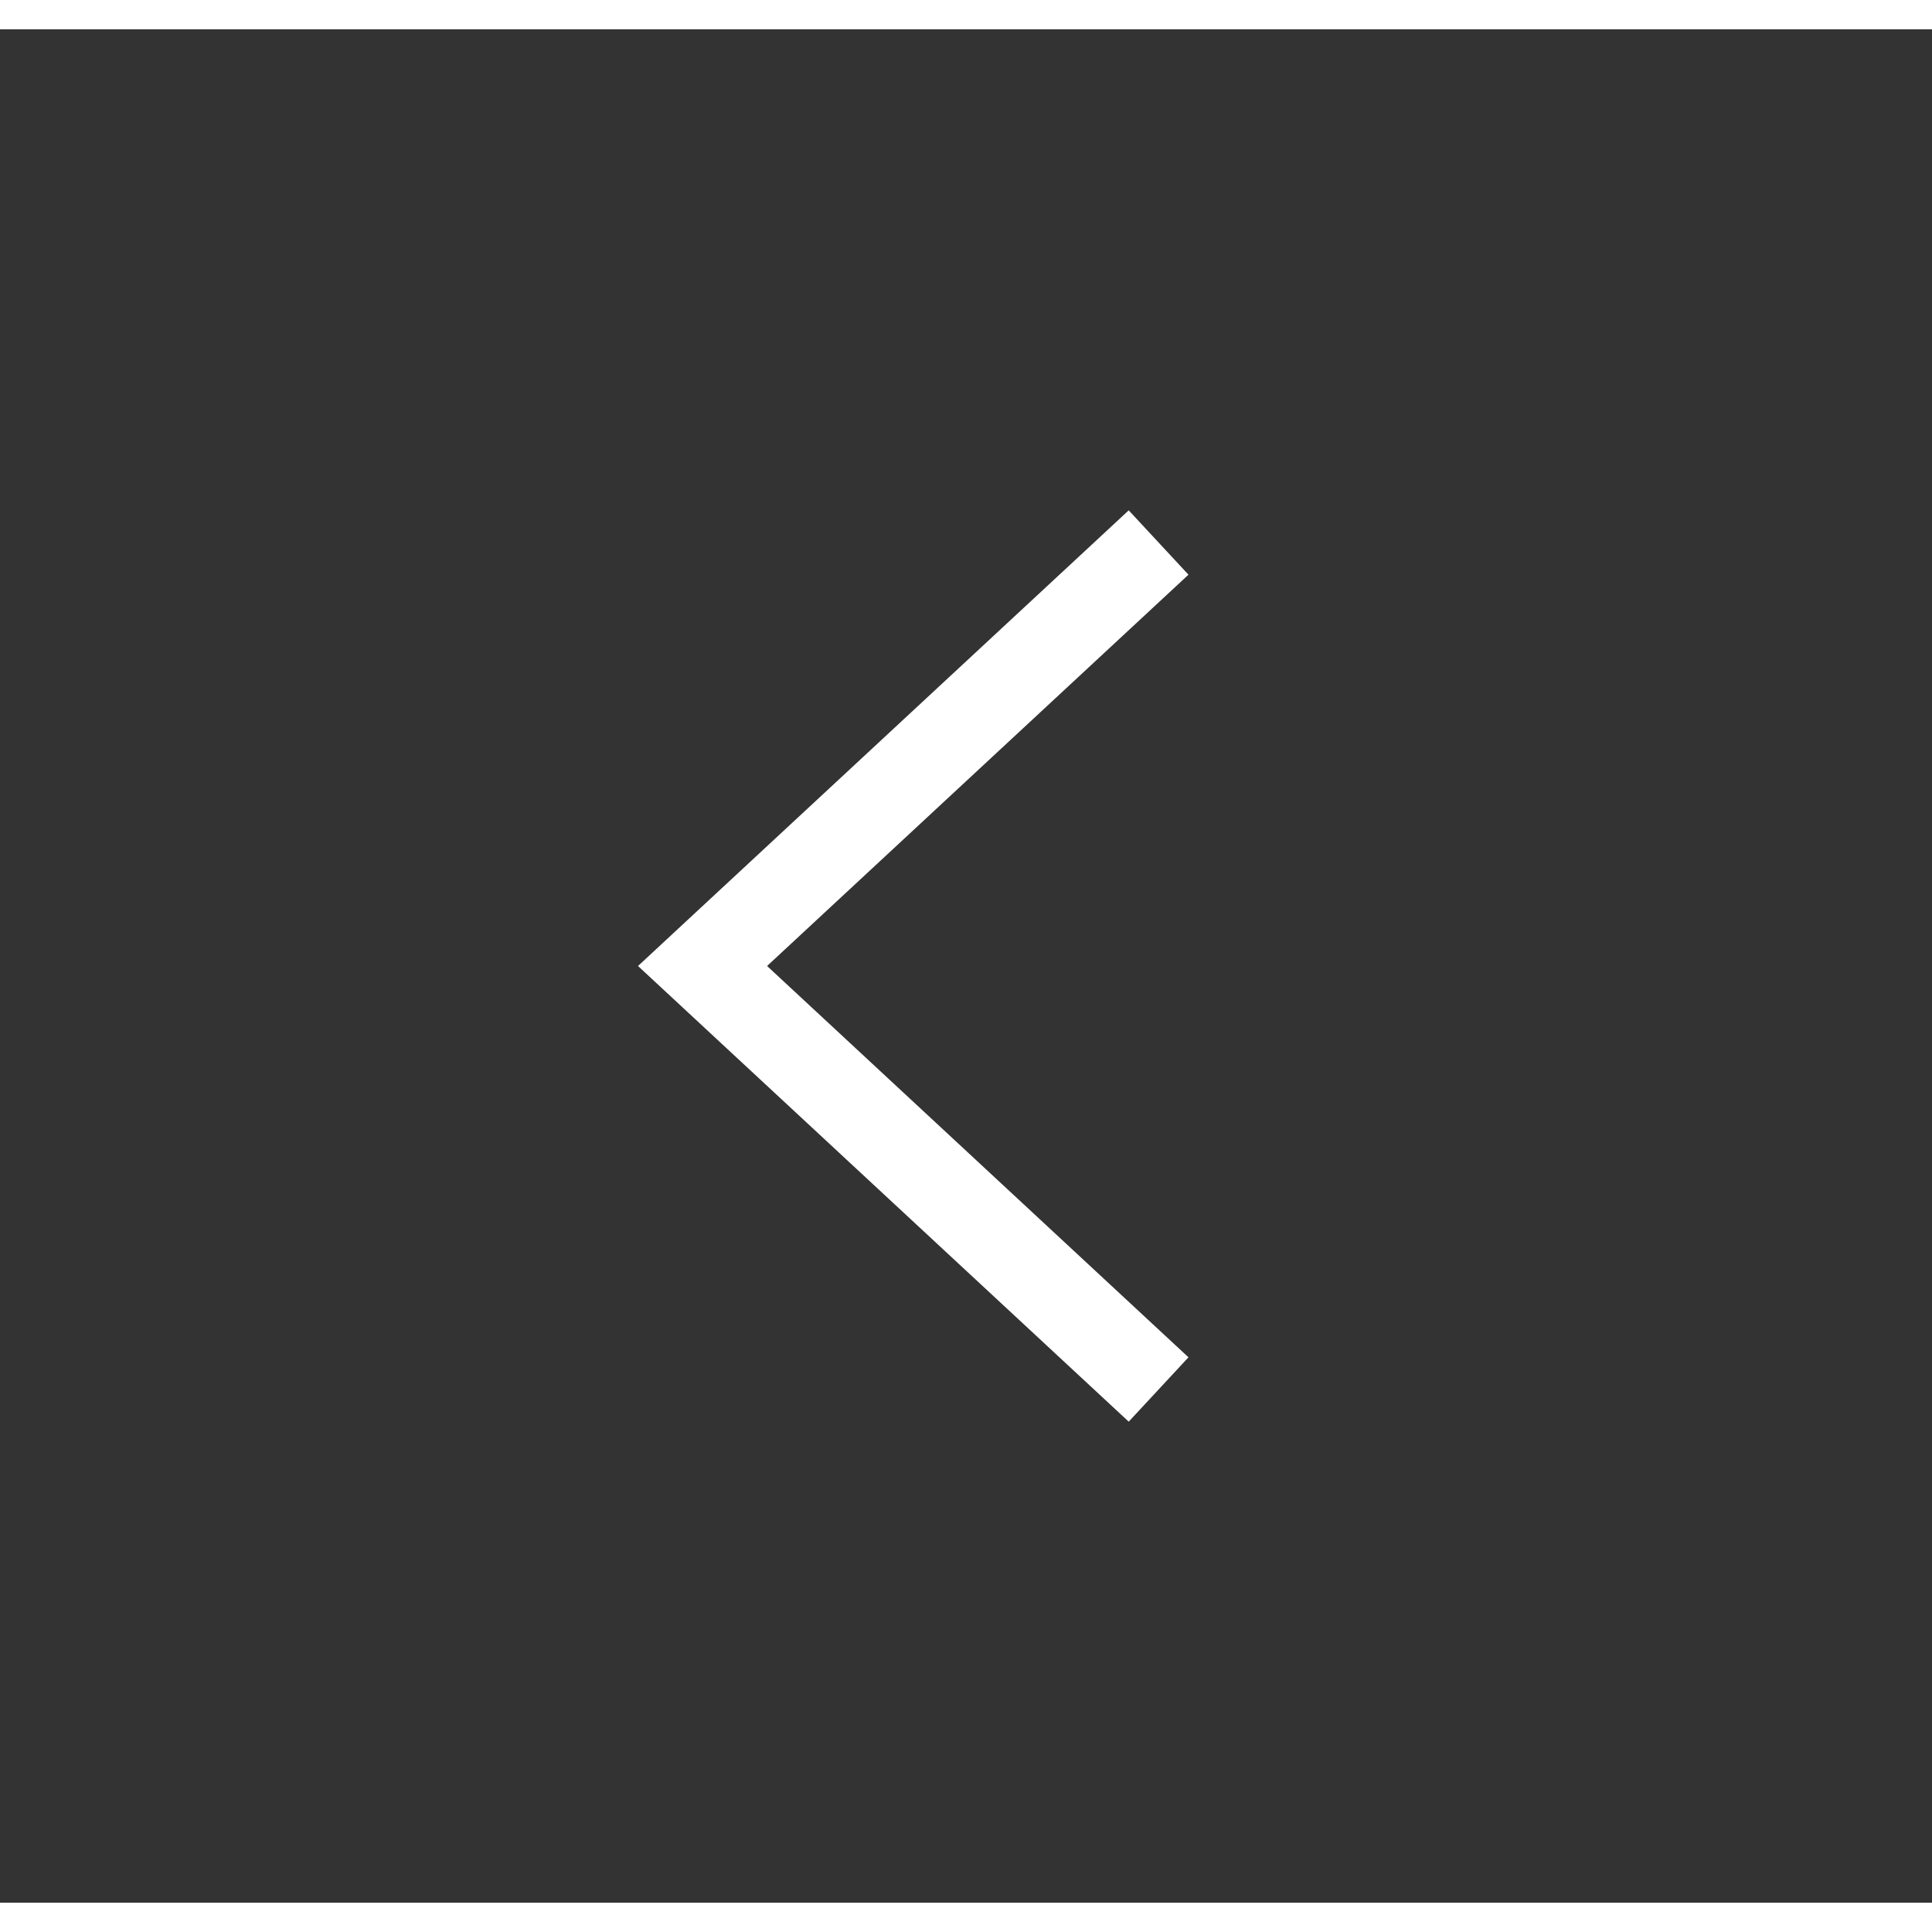
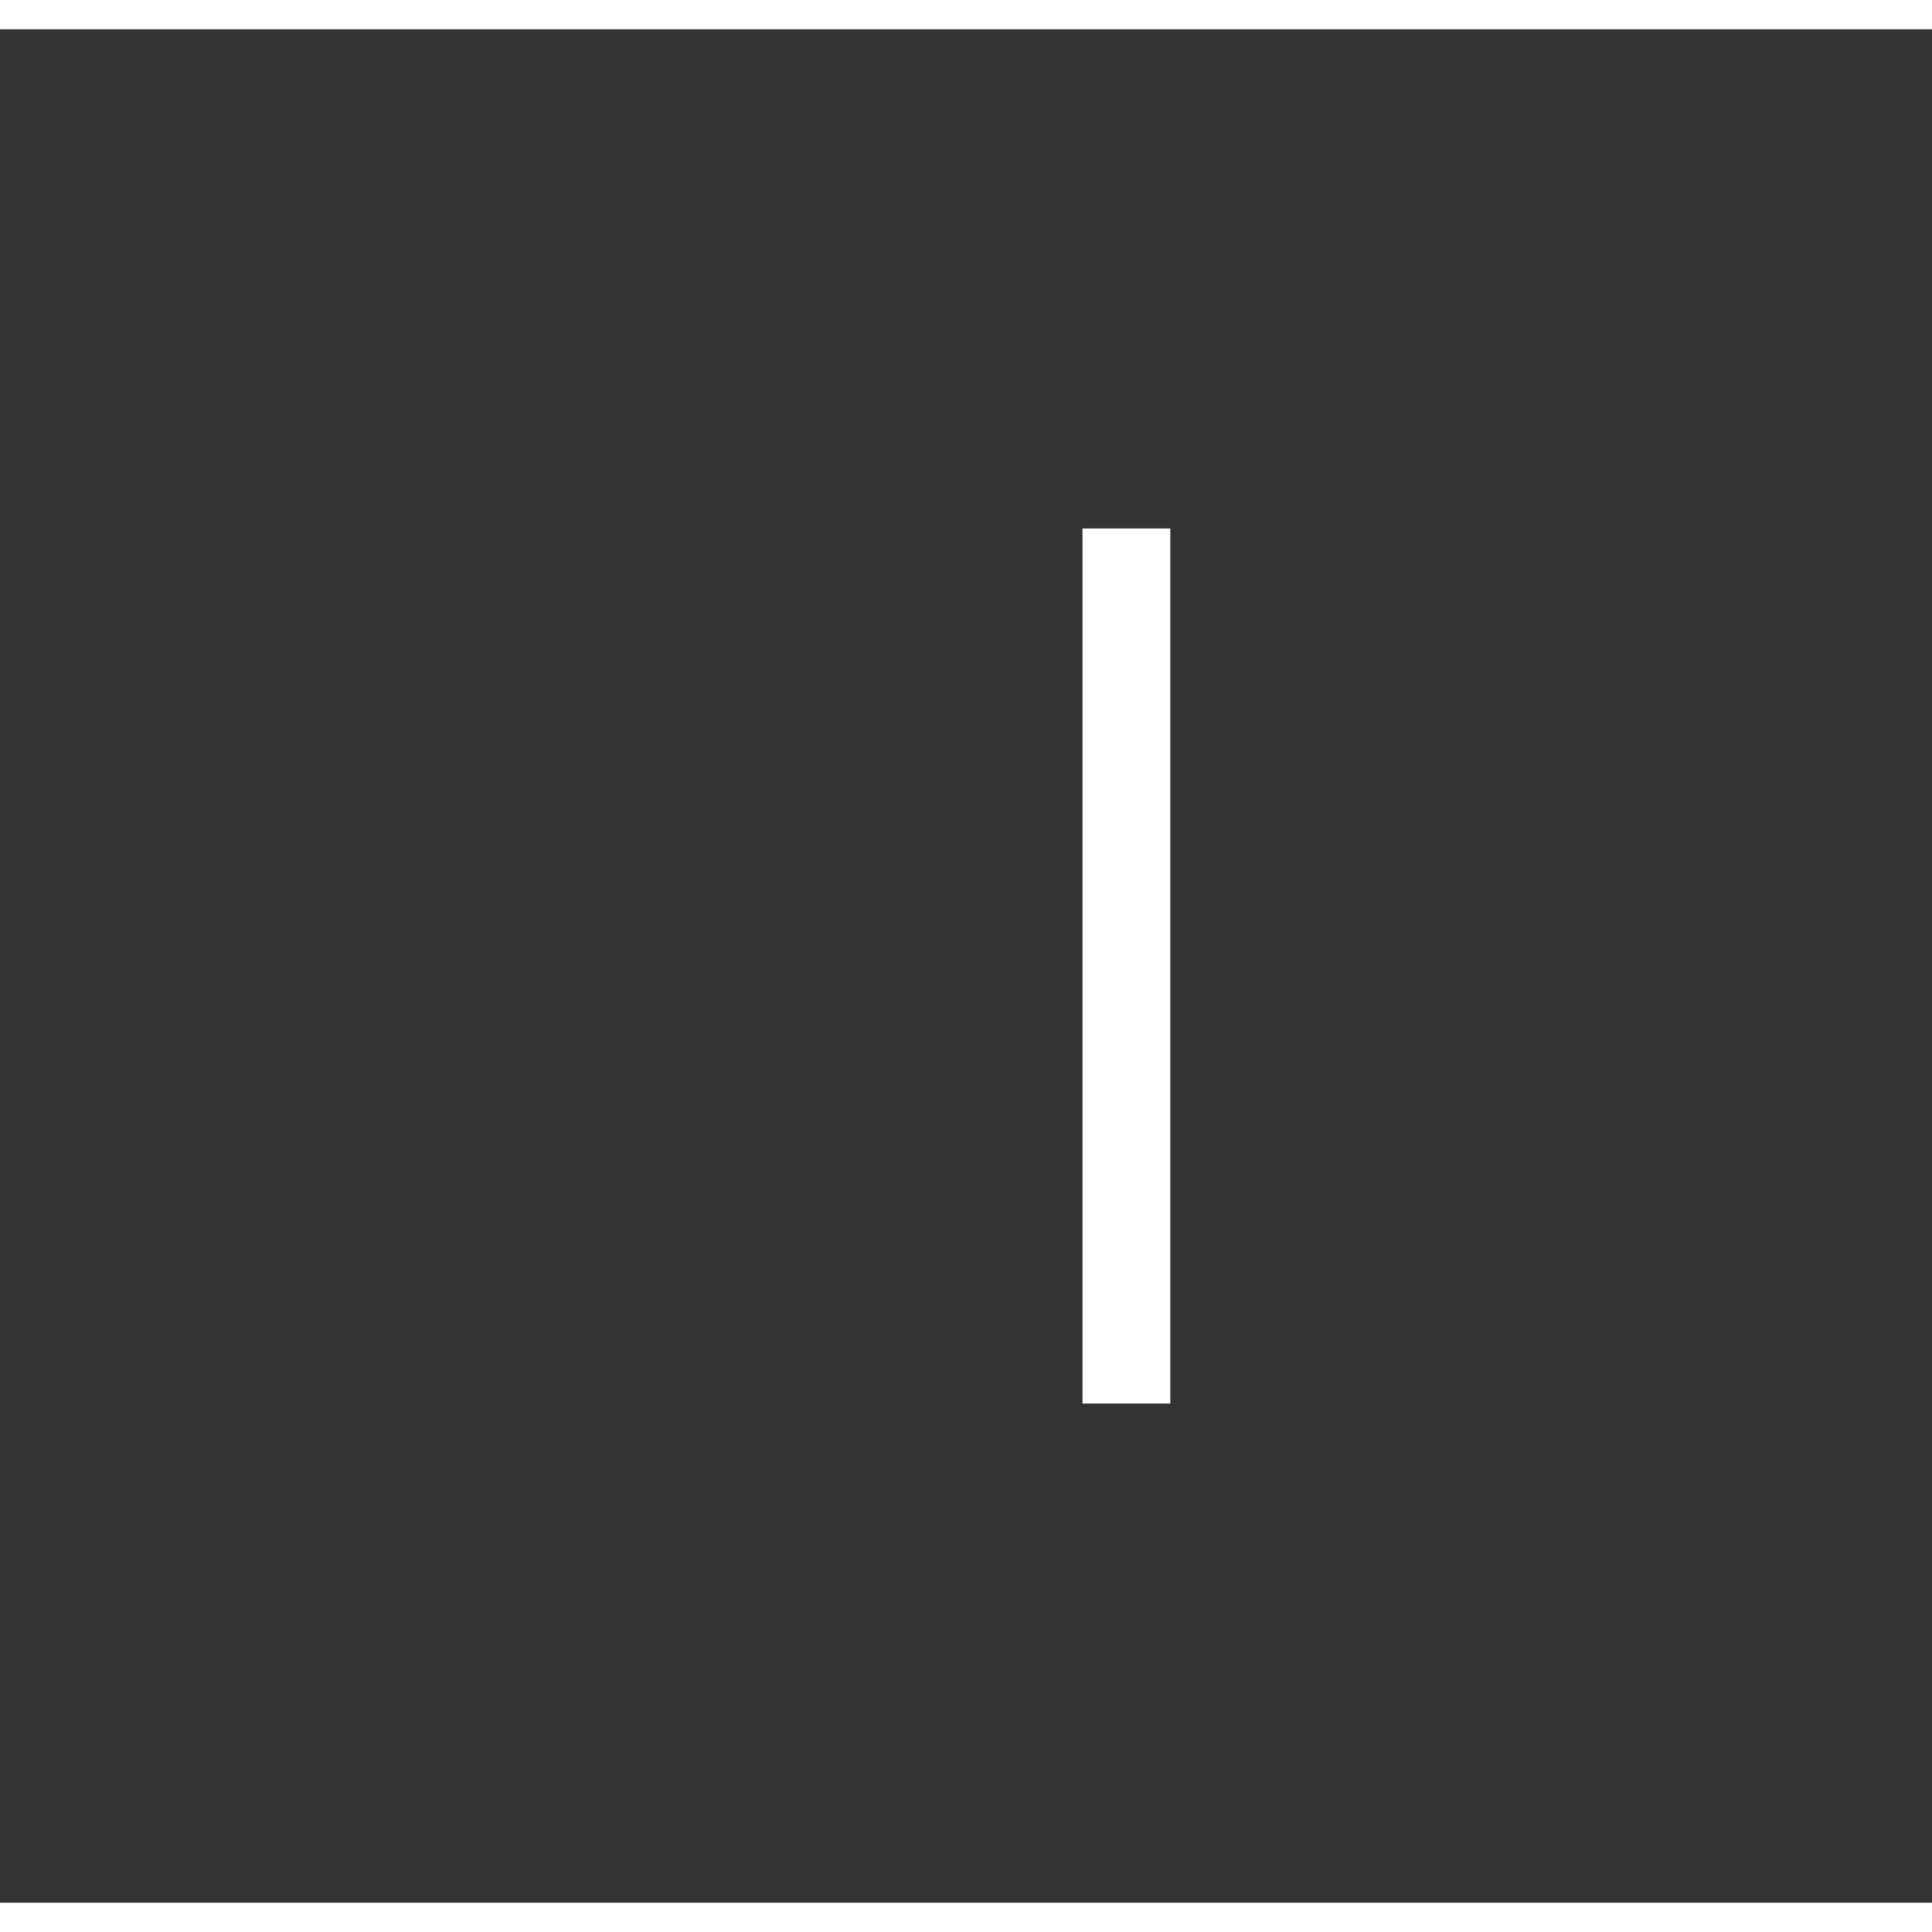
<svg xmlns="http://www.w3.org/2000/svg" width="32" height="32" viewBox="0 0 33 32" fill="none">
  <rect x="0" y="0" width="33" height="32" fill="#333333" stroke="none" />
-   <path stroke="white" stroke-width="1.5" stroke-linecap="square" d="M19.24 9.277L12 16L19.24 22.723" />
+   <path stroke="white" stroke-width="1.5" stroke-linecap="square" d="M19.24 9.277L19.24 22.723" />
</svg>